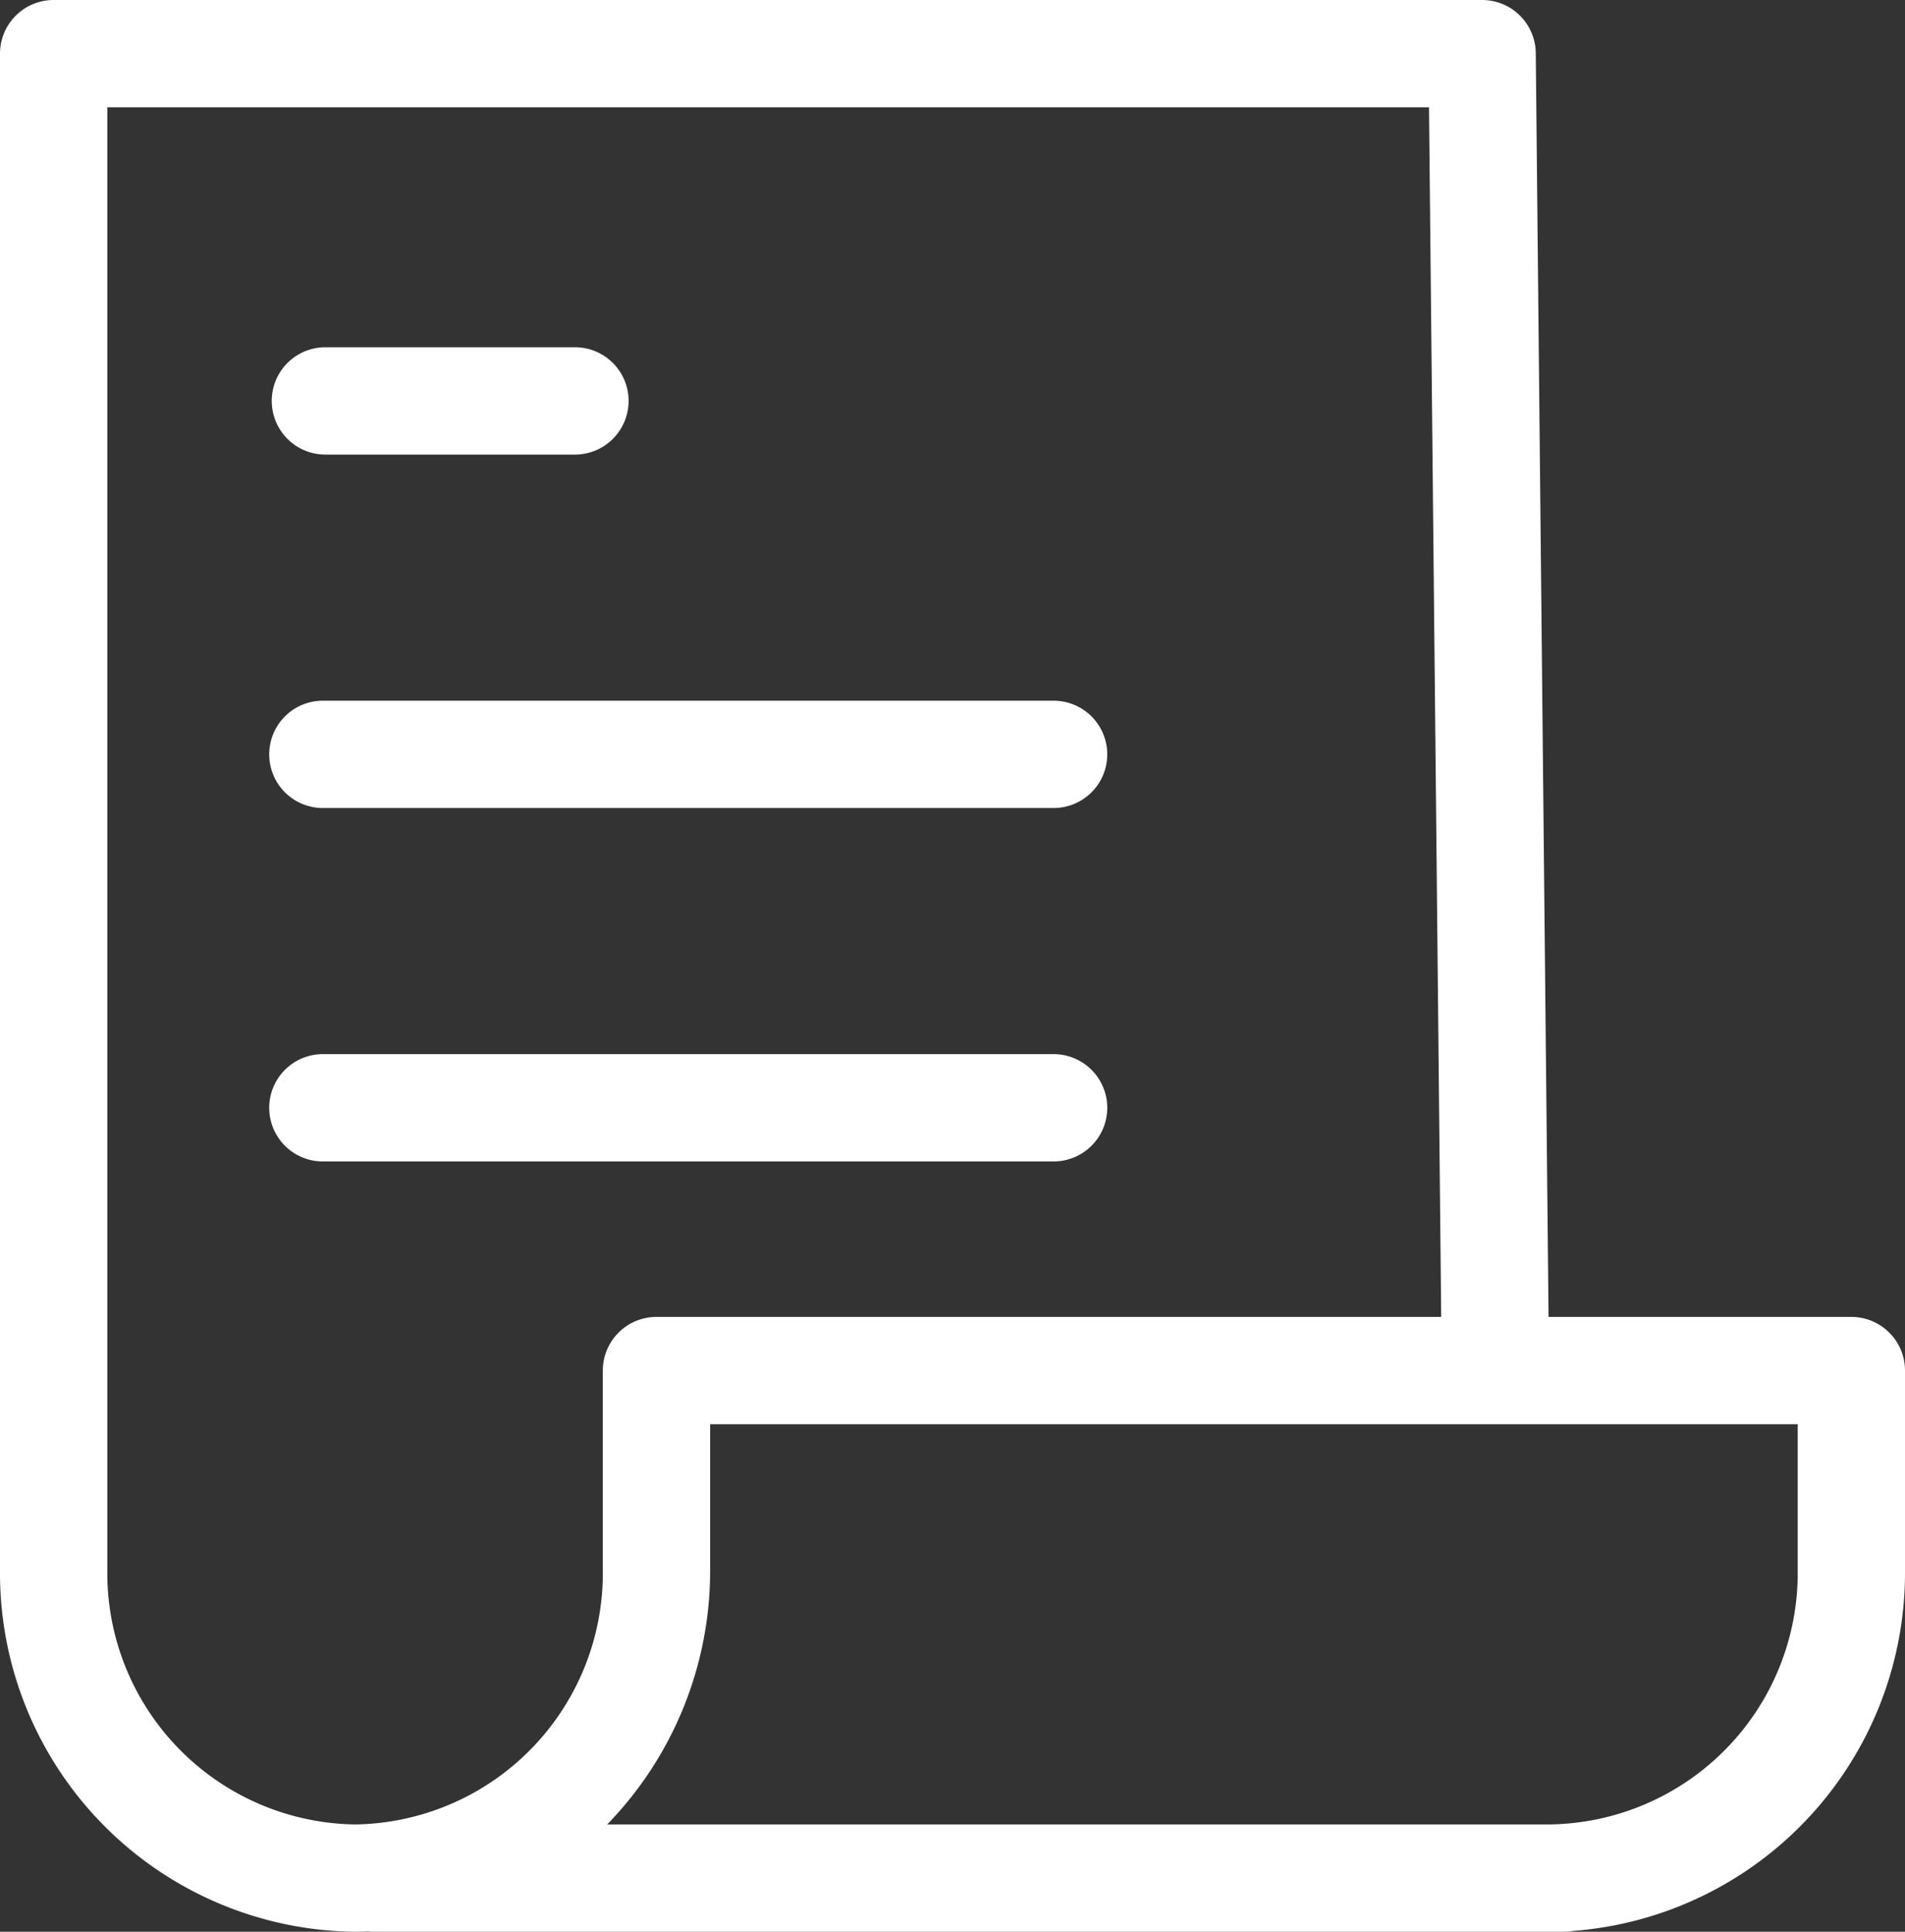
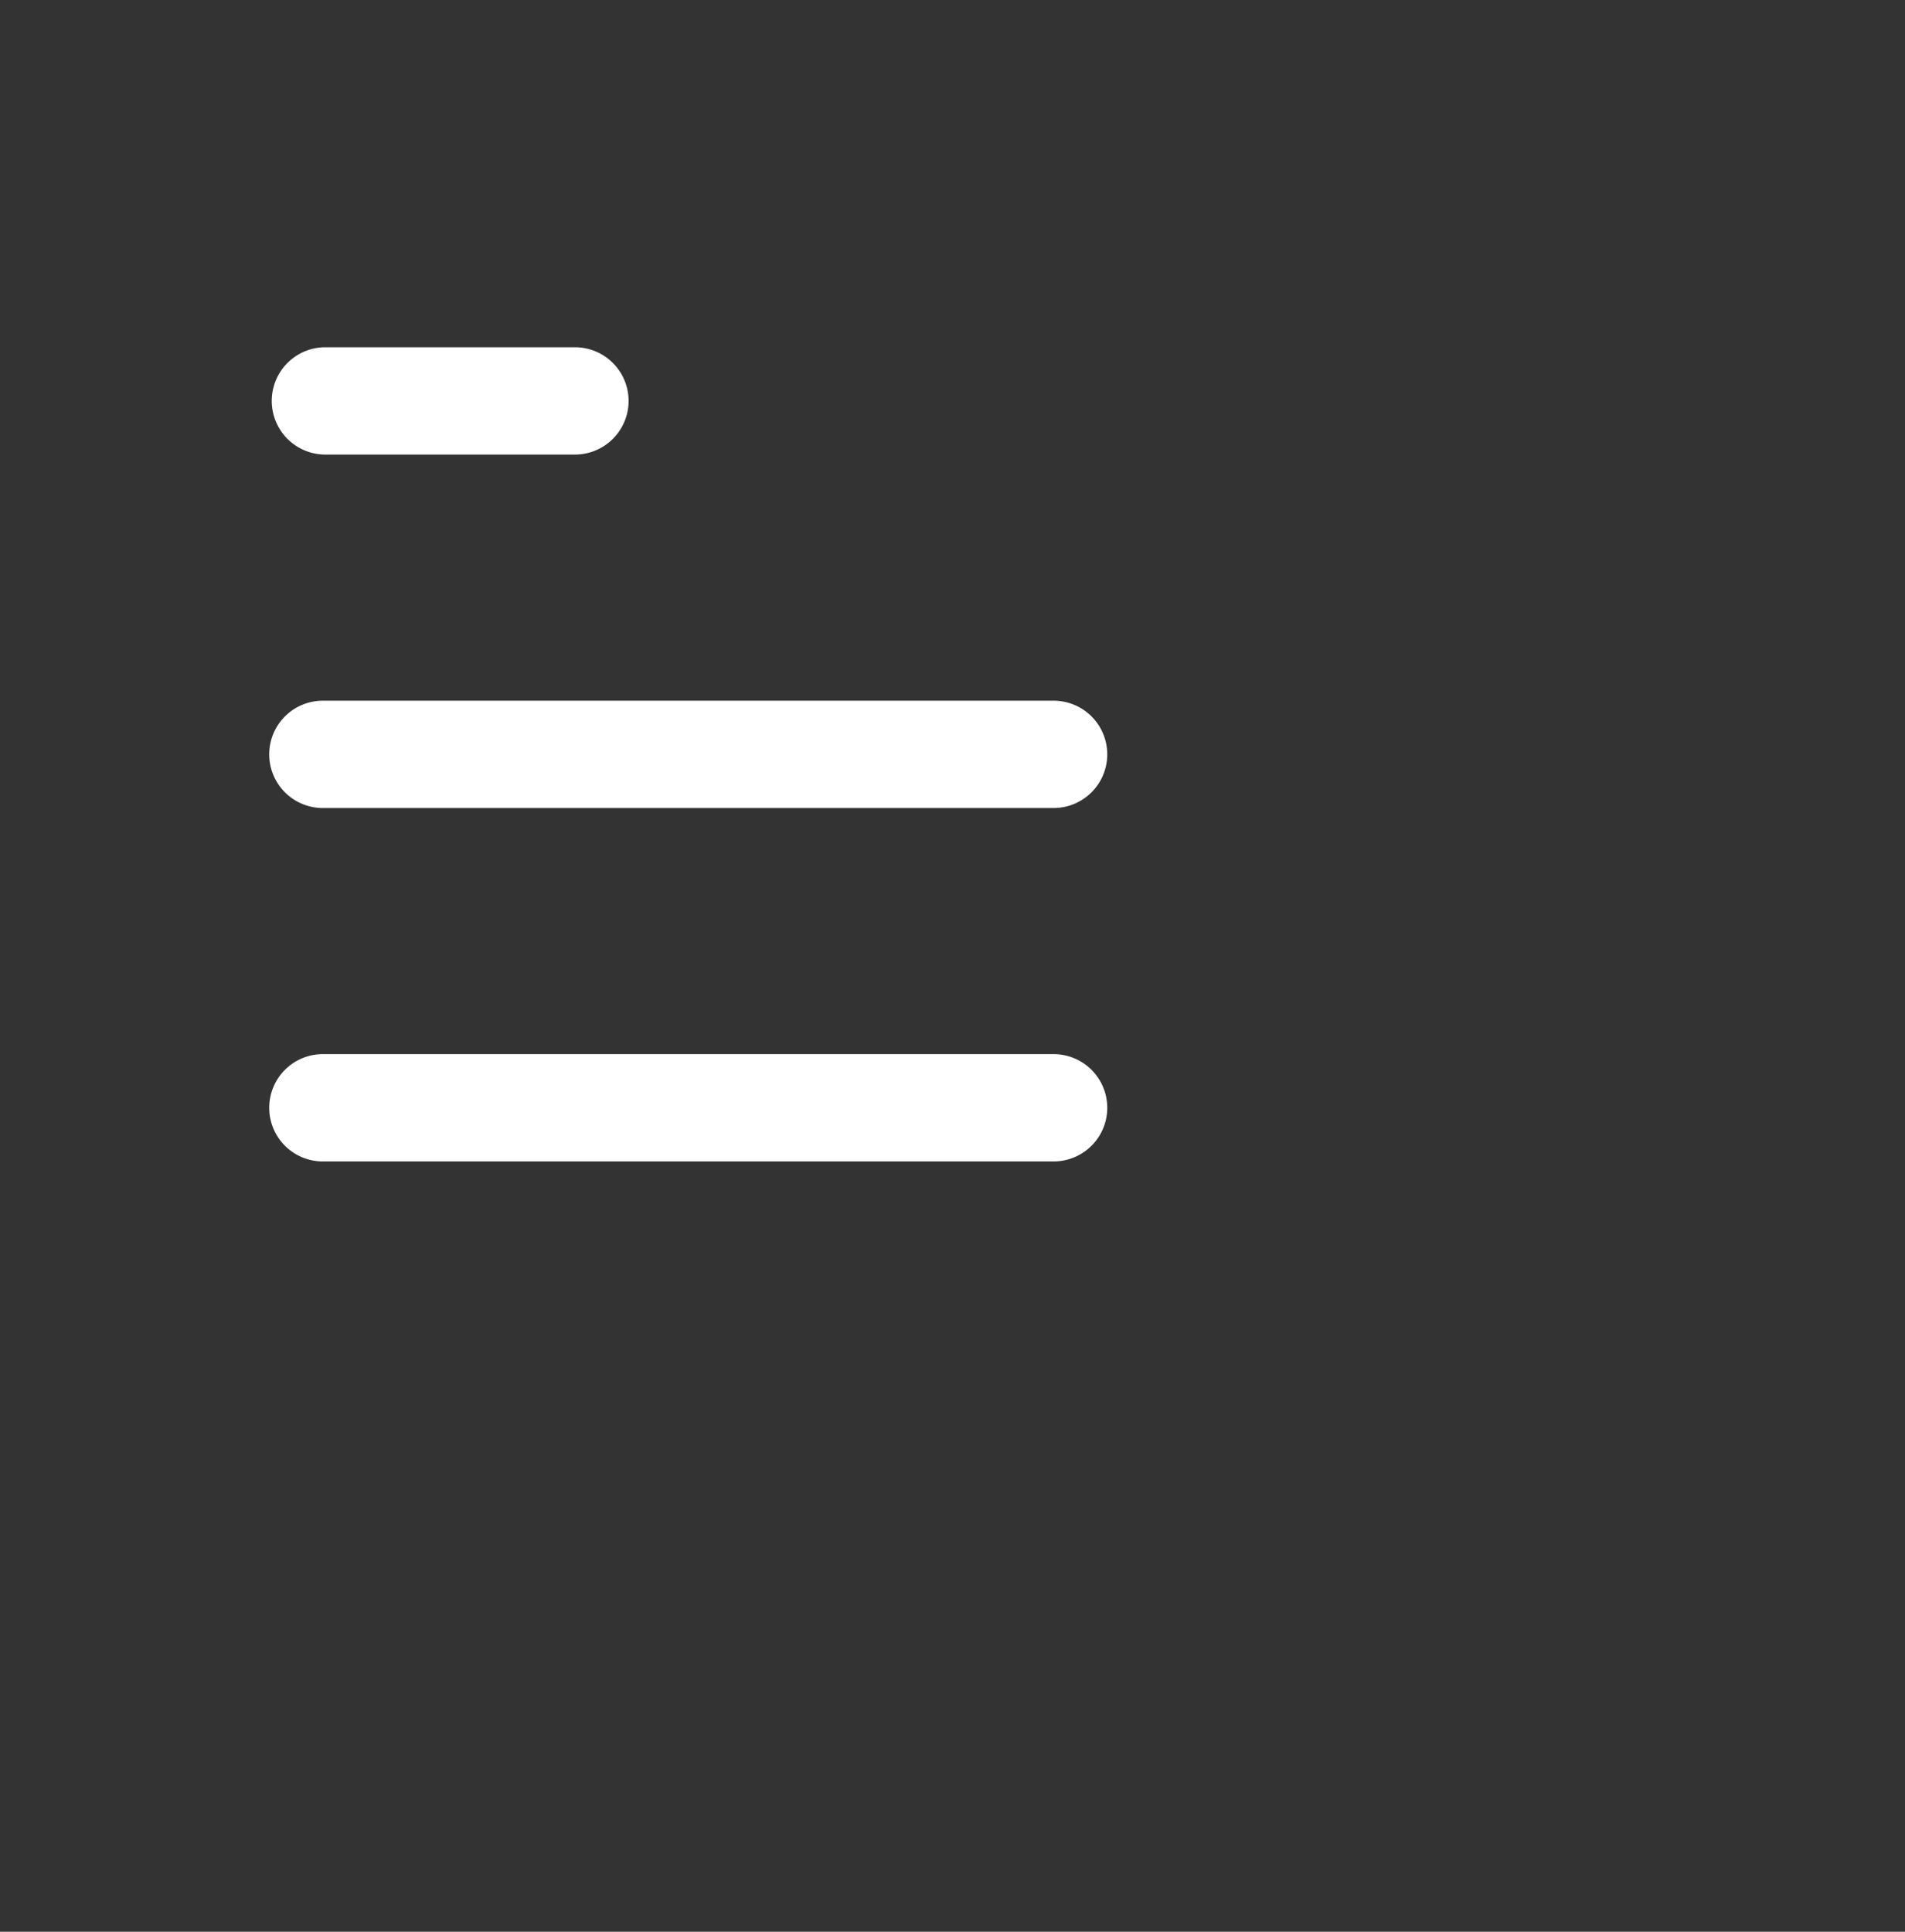
<svg xmlns="http://www.w3.org/2000/svg" width="64.218" height="65.109" viewBox="0 0 64.218 65.109">
  <rect x="0" y="0" width="64.218" height="65.109" fill="#333333" stroke="none" />
  <defs>
    <style>.a{fill:#fff;}</style>
  </defs>
-   <path class="a" d="M4.7,2.446A1.808,1.808,0,0,0,2.891,4.254V55.365a12.093,12.093,0,0,0,11.965,12.19c.146,0,.29-.006.435-.011a1.906,1.906,0,0,0,.197.011h40.13a1.831,1.831,0,0,0,.318-.029A12.111,12.111,0,0,0,67.109,55.365V48.641A1.809,1.809,0,0,0,65.3,46.832H55.093L54.662,4.236a1.809,1.809,0,0,0-1.809-1.79H4.7ZM55.143,63.937H23.36a12.263,12.263,0,0,0,3.47-8.573V50.449H63.492v4.915A8.473,8.473,0,0,1,55.143,63.937ZM6.509,6.063H51.063l.411,40.769H25.021a1.809,1.809,0,0,0-1.809,1.809v6.724a8.472,8.472,0,0,1-8.348,8.573,8.474,8.474,0,0,1-8.355-8.573Z" transform="translate(-2.891 -2.446)" />
  <path class="a" d="M24.081,15.959a1.809,1.809,0,0,0-1.809-1.809H13.818a1.809,1.809,0,0,0,0,3.617h8.454A1.809,1.809,0,0,0,24.081,15.959Z" transform="translate(-2.891 -2.446)" />
  <path class="a" d="M40.217,27.872a1.809,1.809,0,0,0-1.809-1.809H13.818a1.809,1.809,0,1,0,0,3.617H38.409A1.81,1.81,0,0,0,40.217,27.872Z" transform="translate(-2.891 -2.446)" />
-   <path class="a" d="M40.217,39.784a1.809,1.809,0,0,0-1.809-1.809H13.818a1.809,1.809,0,1,0,0,3.617H38.409A1.809,1.809,0,0,0,40.217,39.784Z" transform="translate(-2.891 -2.446)" />
+   <path class="a" d="M40.217,39.784a1.809,1.809,0,0,0-1.809-1.809H13.818a1.809,1.809,0,1,0,0,3.617H38.409A1.809,1.809,0,0,0,40.217,39.784" transform="translate(-2.891 -2.446)" />
</svg>